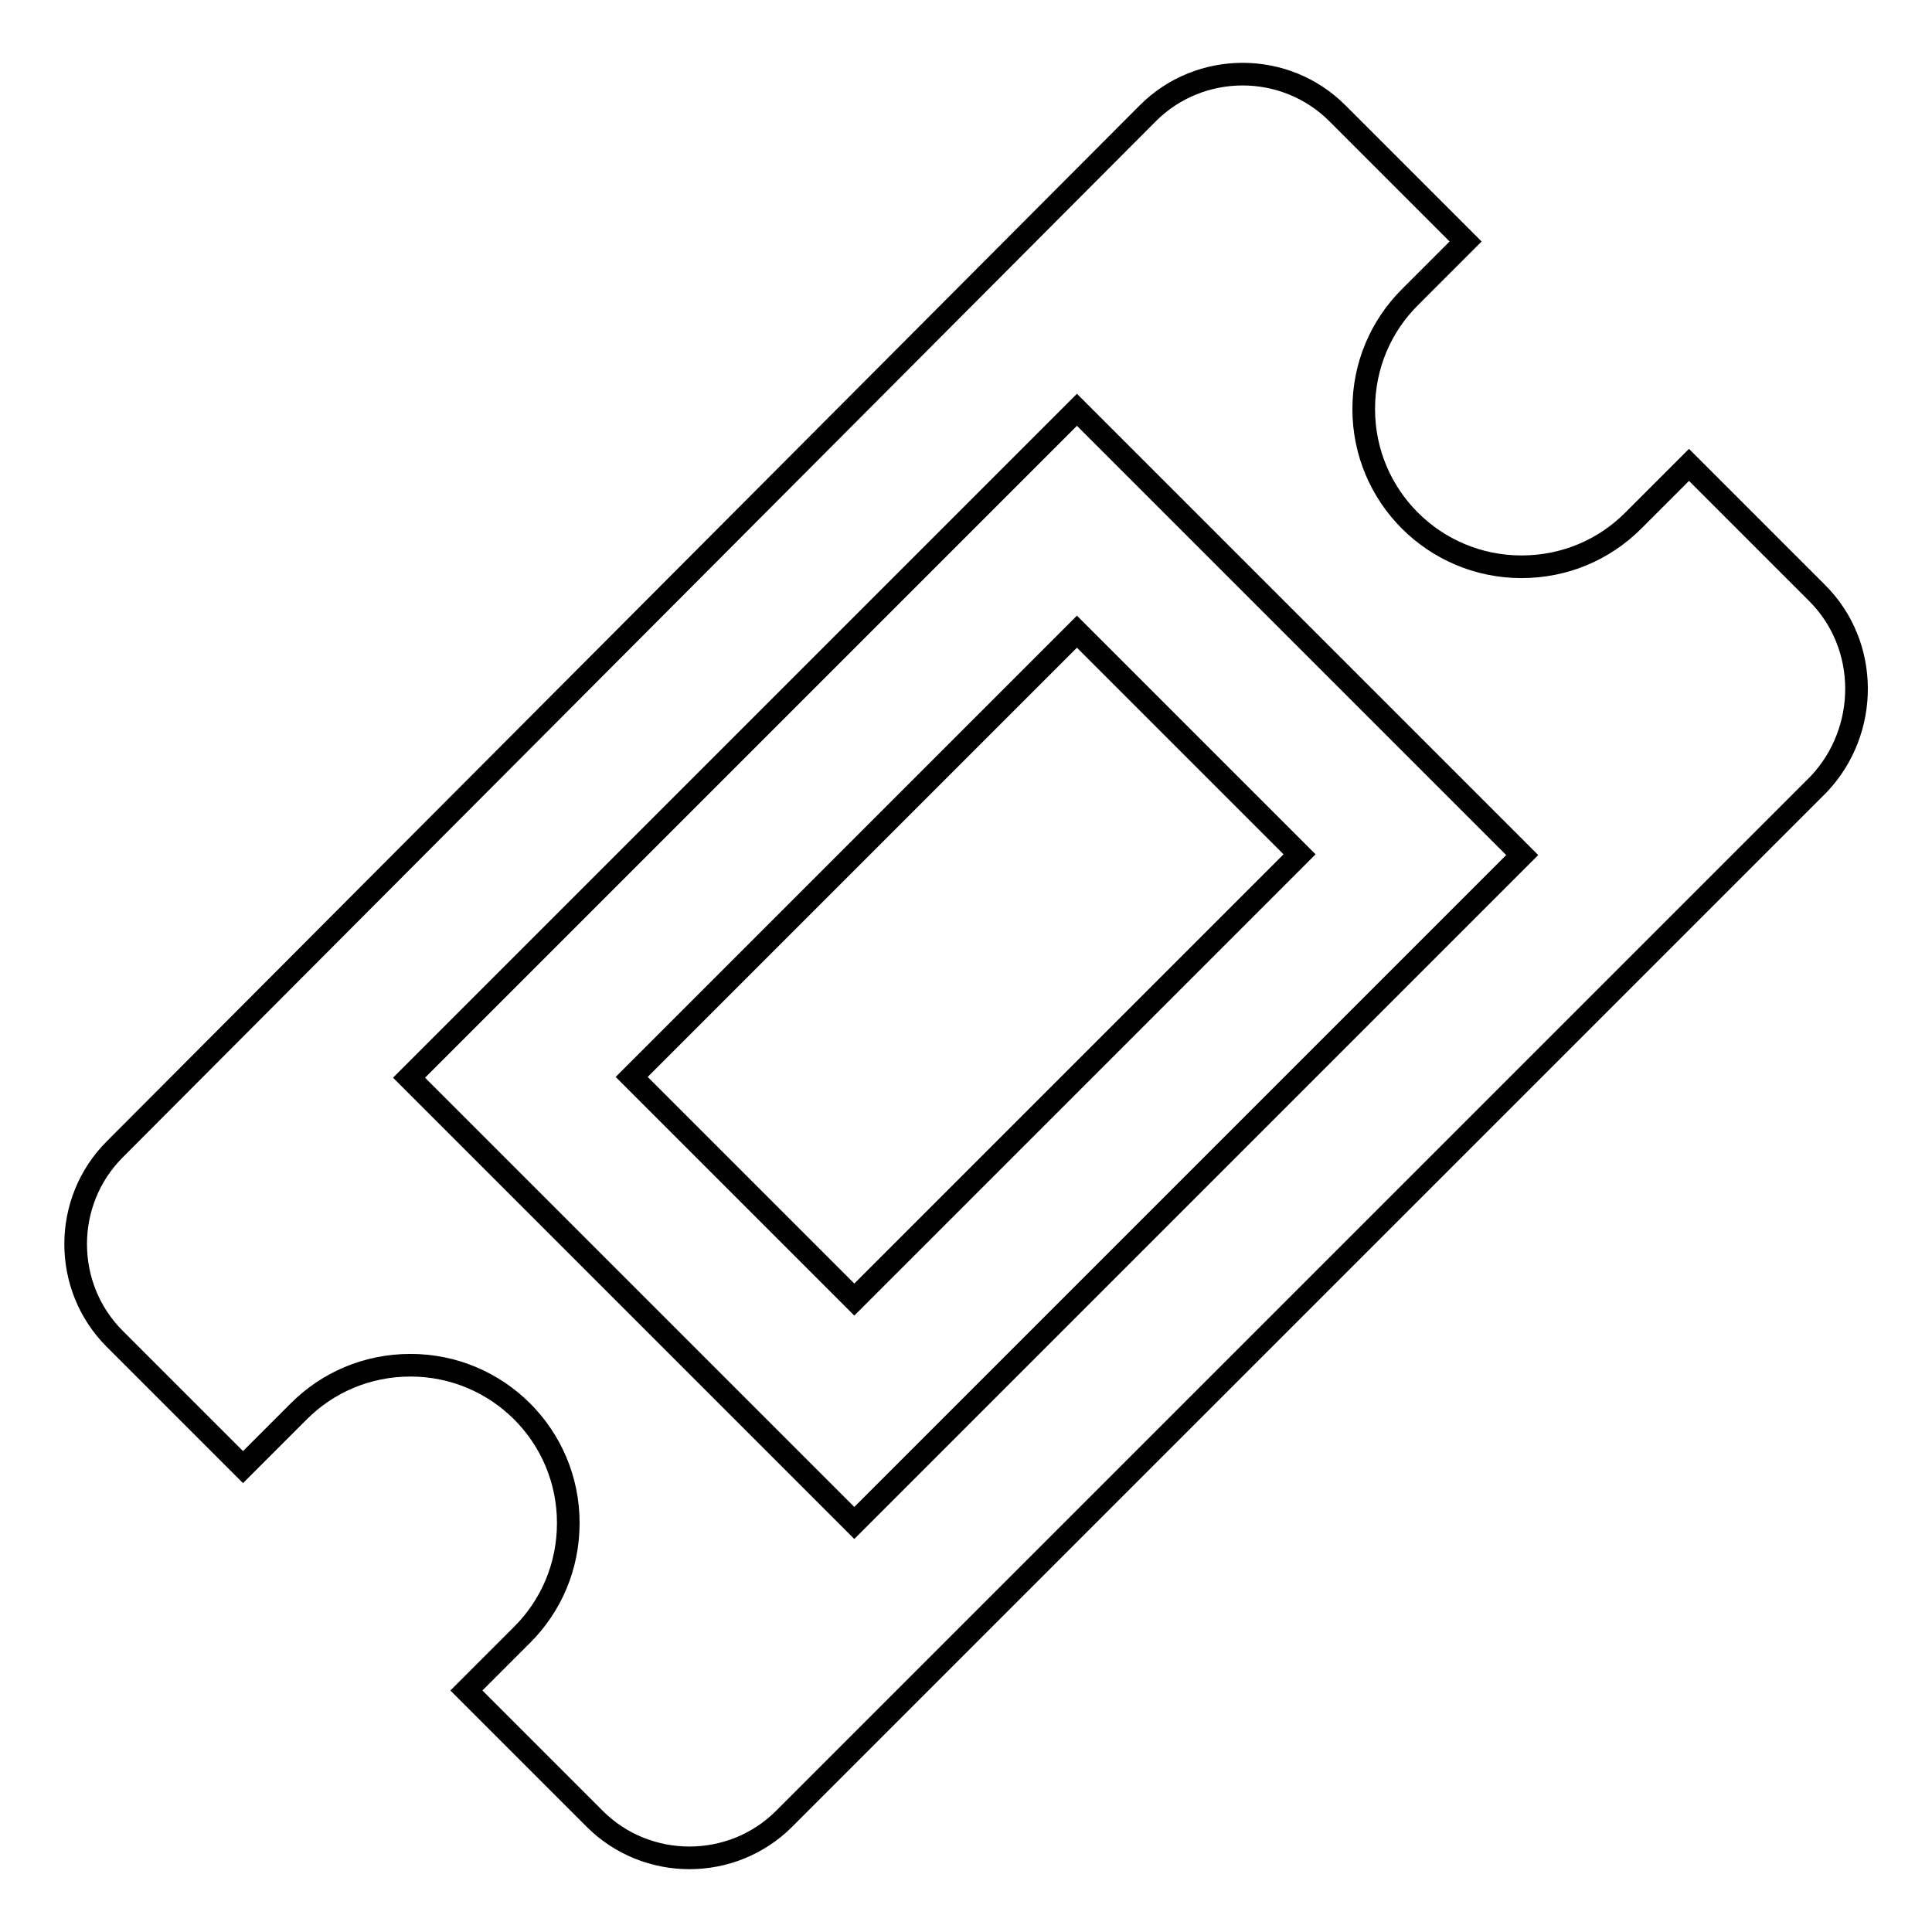
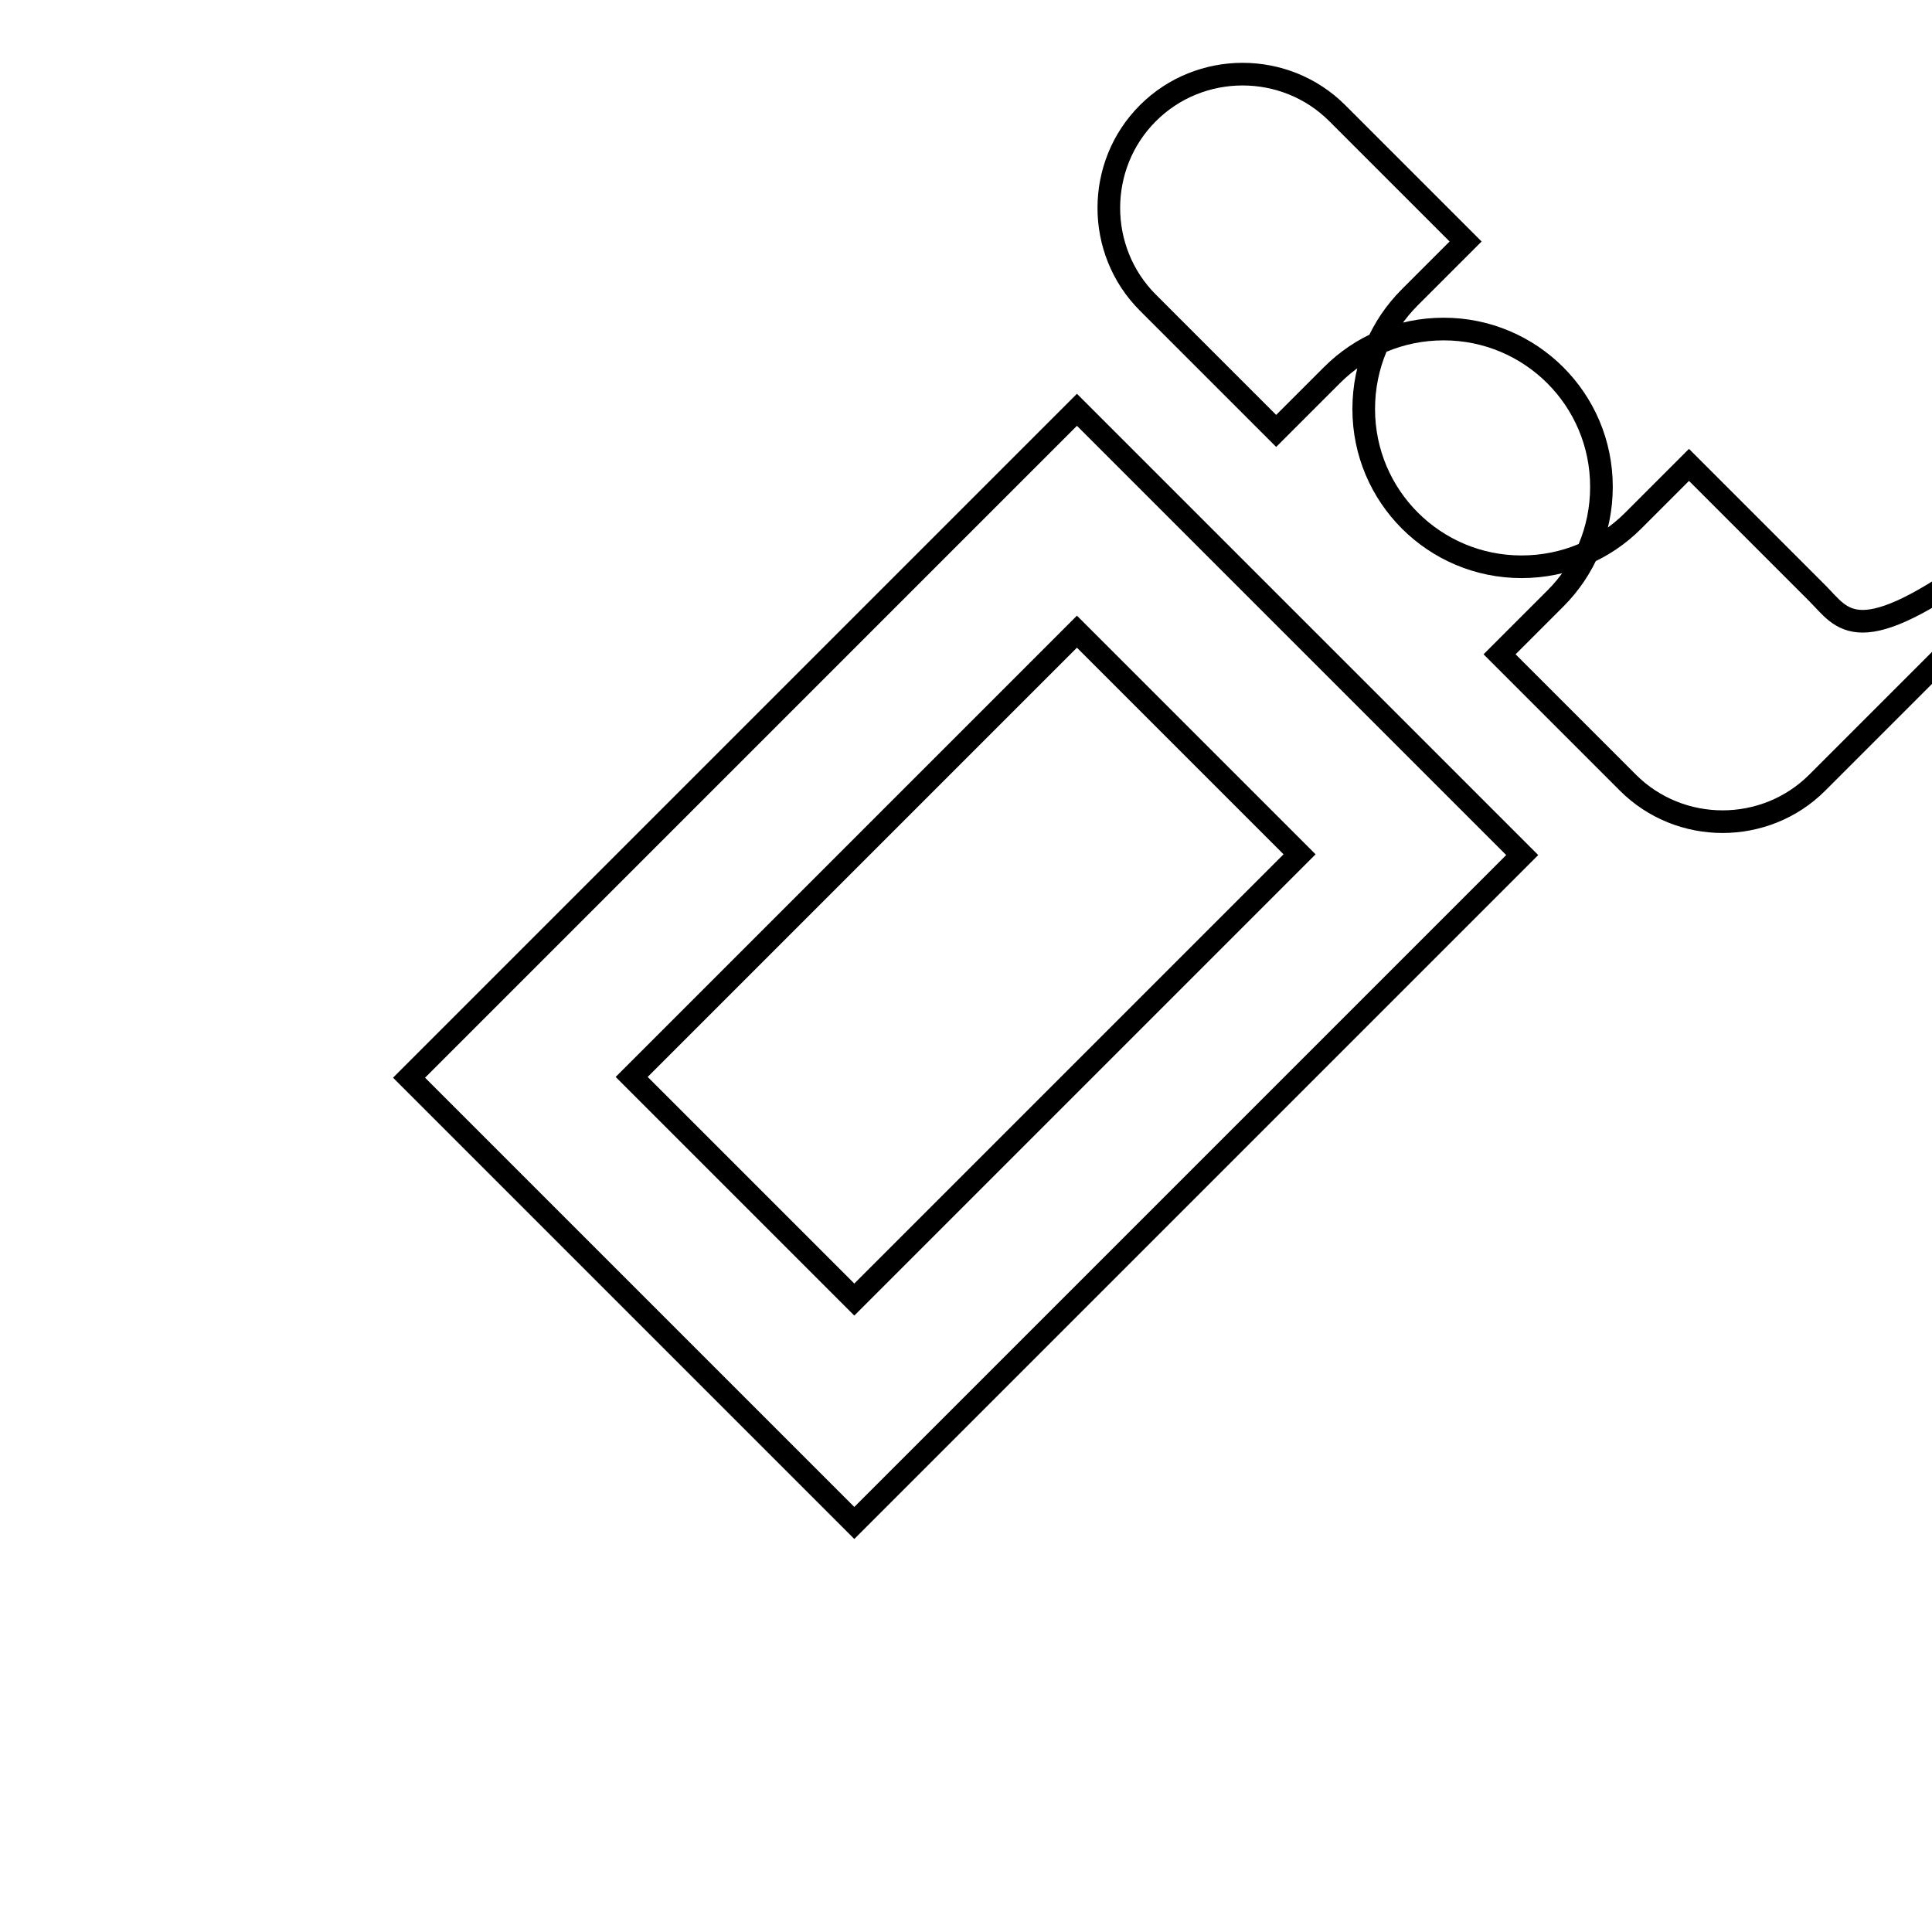
<svg xmlns="http://www.w3.org/2000/svg" version="1.1" x="0px" y="0px" viewBox="0 0 256 256" enable-background="new 0 0 256 256" xml:space="preserve">
  <g>
    <g>
-       <path stroke-width="3" fill-opacity="0" stroke="#000000" d="M142.7,83.7l29.5,29.5l-59,59l-29.5-29.5L142.7,83.7z M240.8,78.6l-17-17l-7.4,7.4c-3.8,3.8-9,6.1-14.8,6.1c-11.5,0-20.9-9.3-20.9-20.9c0-5.8,2.3-11,6.1-14.8l7.4-7.4l-17-17c-6.9-6.9-18.2-6.9-25.1,0L15.2,152.3c-6.9,6.9-6.9,18.2,0,25.1l17,17l7.4-7.4c3.8-3.8,9-6.1,14.8-6.1c11.5,0,20.9,9.3,20.9,20.9c0,5.8-2.3,11-6.1,14.8l-7.4,7.4l17,17c6.9,6.9,18.2,6.9,25.1,0l137.1-137.1C247.7,96.8,247.7,85.5,240.8,78.6z M113.2,201.8l-59-59l88.5-88.5l59,59L113.2,201.8z" />
+       <path stroke-width="3" fill-opacity="0" stroke="#000000" d="M142.7,83.7l29.5,29.5l-59,59l-29.5-29.5L142.7,83.7z M240.8,78.6l-17-17l-7.4,7.4c-3.8,3.8-9,6.1-14.8,6.1c-11.5,0-20.9-9.3-20.9-20.9c0-5.8,2.3-11,6.1-14.8l7.4-7.4l-17-17c-6.9-6.9-18.2-6.9-25.1,0c-6.9,6.9-6.9,18.2,0,25.1l17,17l7.4-7.4c3.8-3.8,9-6.1,14.8-6.1c11.5,0,20.9,9.3,20.9,20.9c0,5.8-2.3,11-6.1,14.8l-7.4,7.4l17,17c6.9,6.9,18.2,6.9,25.1,0l137.1-137.1C247.7,96.8,247.7,85.5,240.8,78.6z M113.2,201.8l-59-59l88.5-88.5l59,59L113.2,201.8z" />
    </g>
  </g>
</svg>